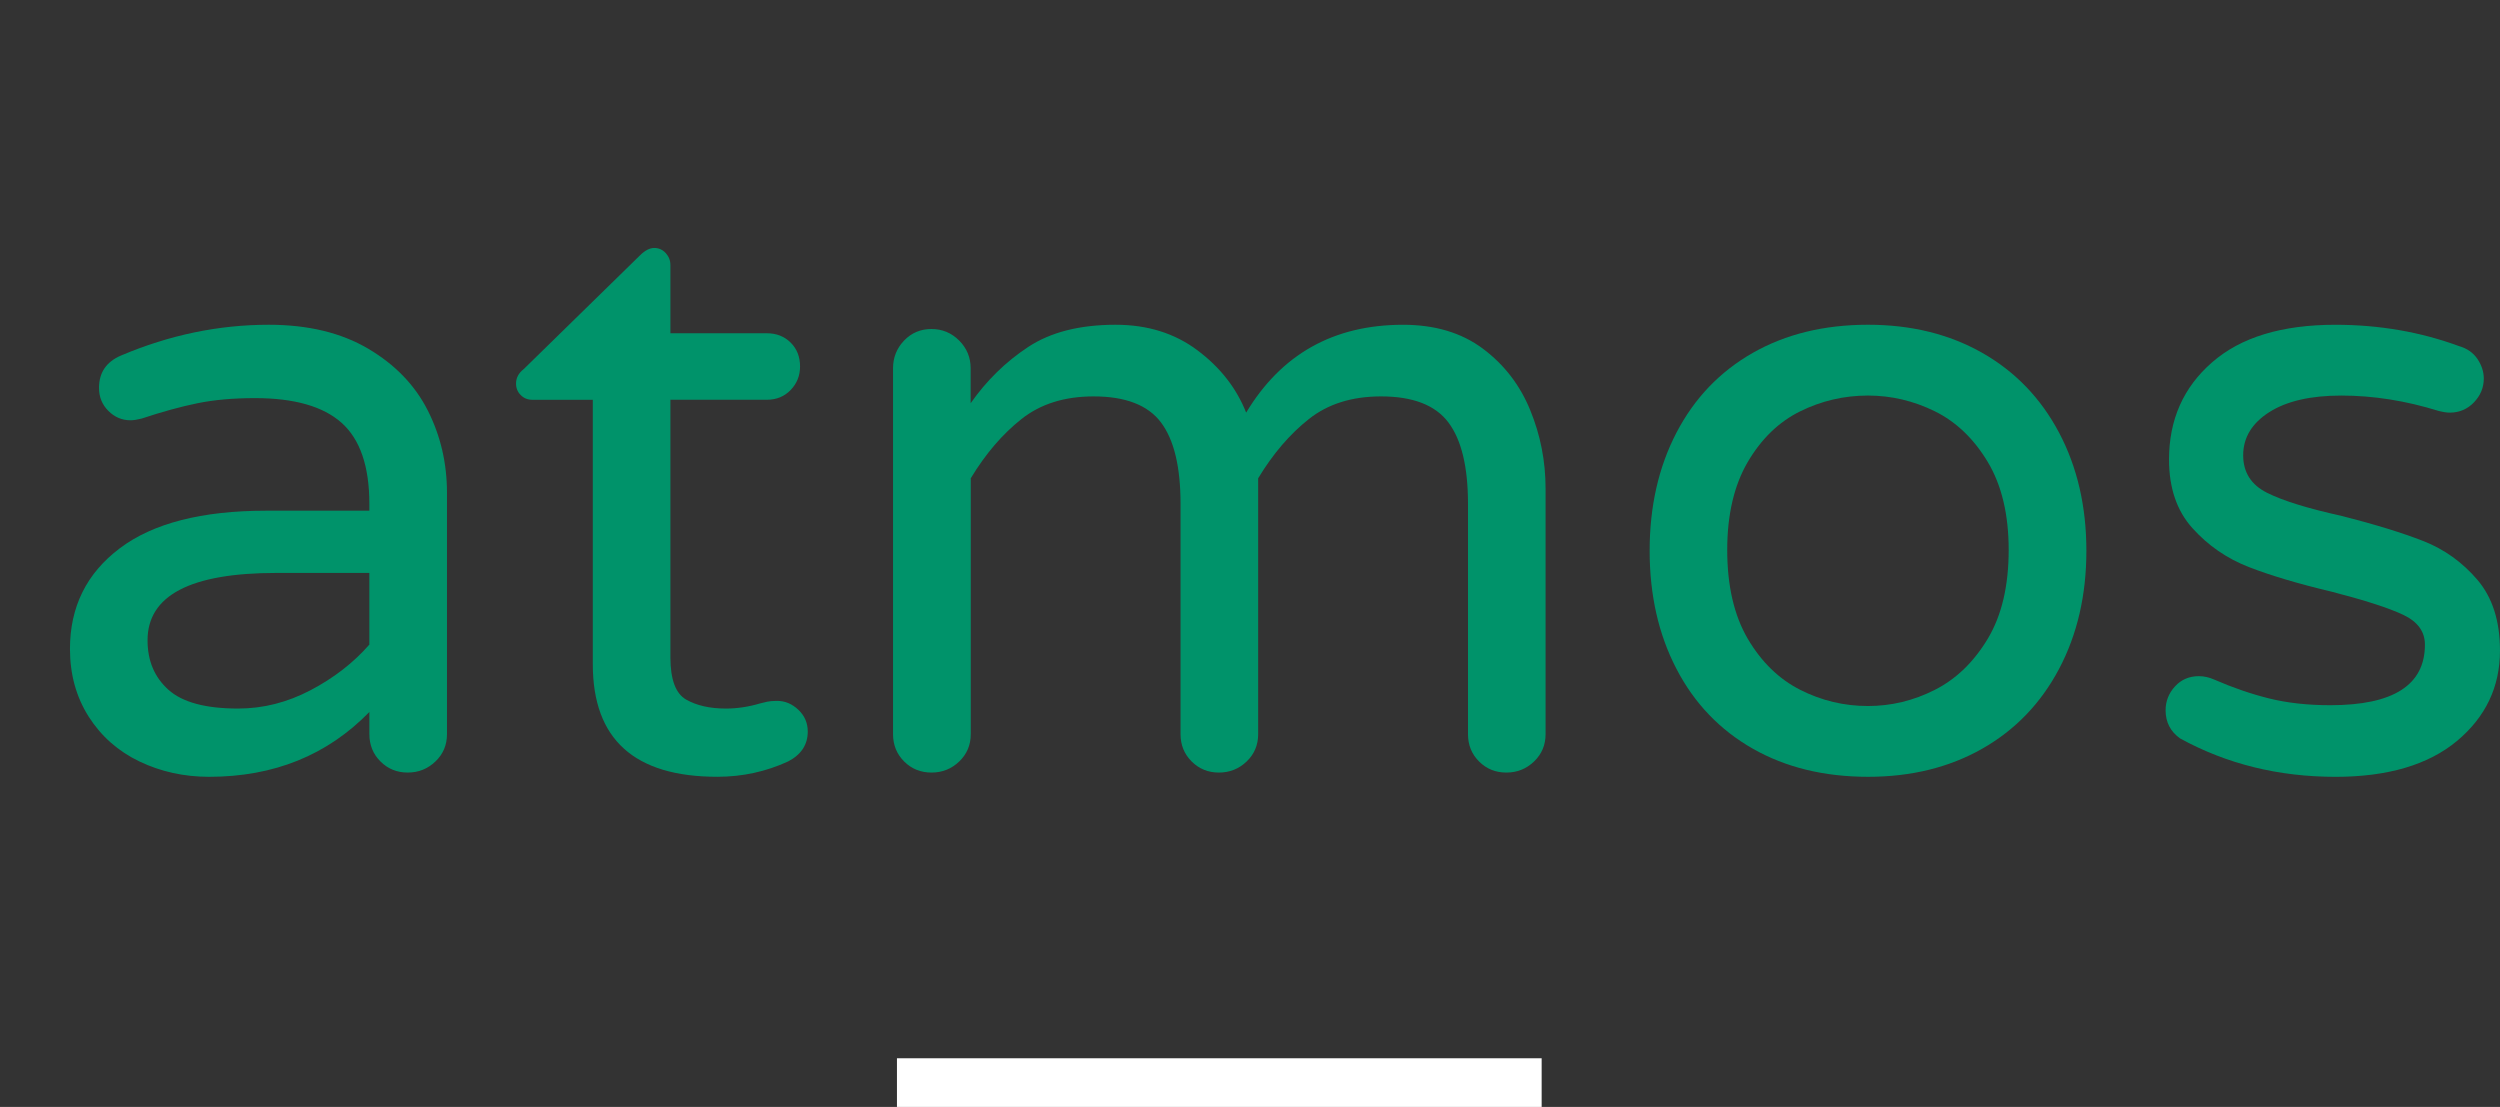
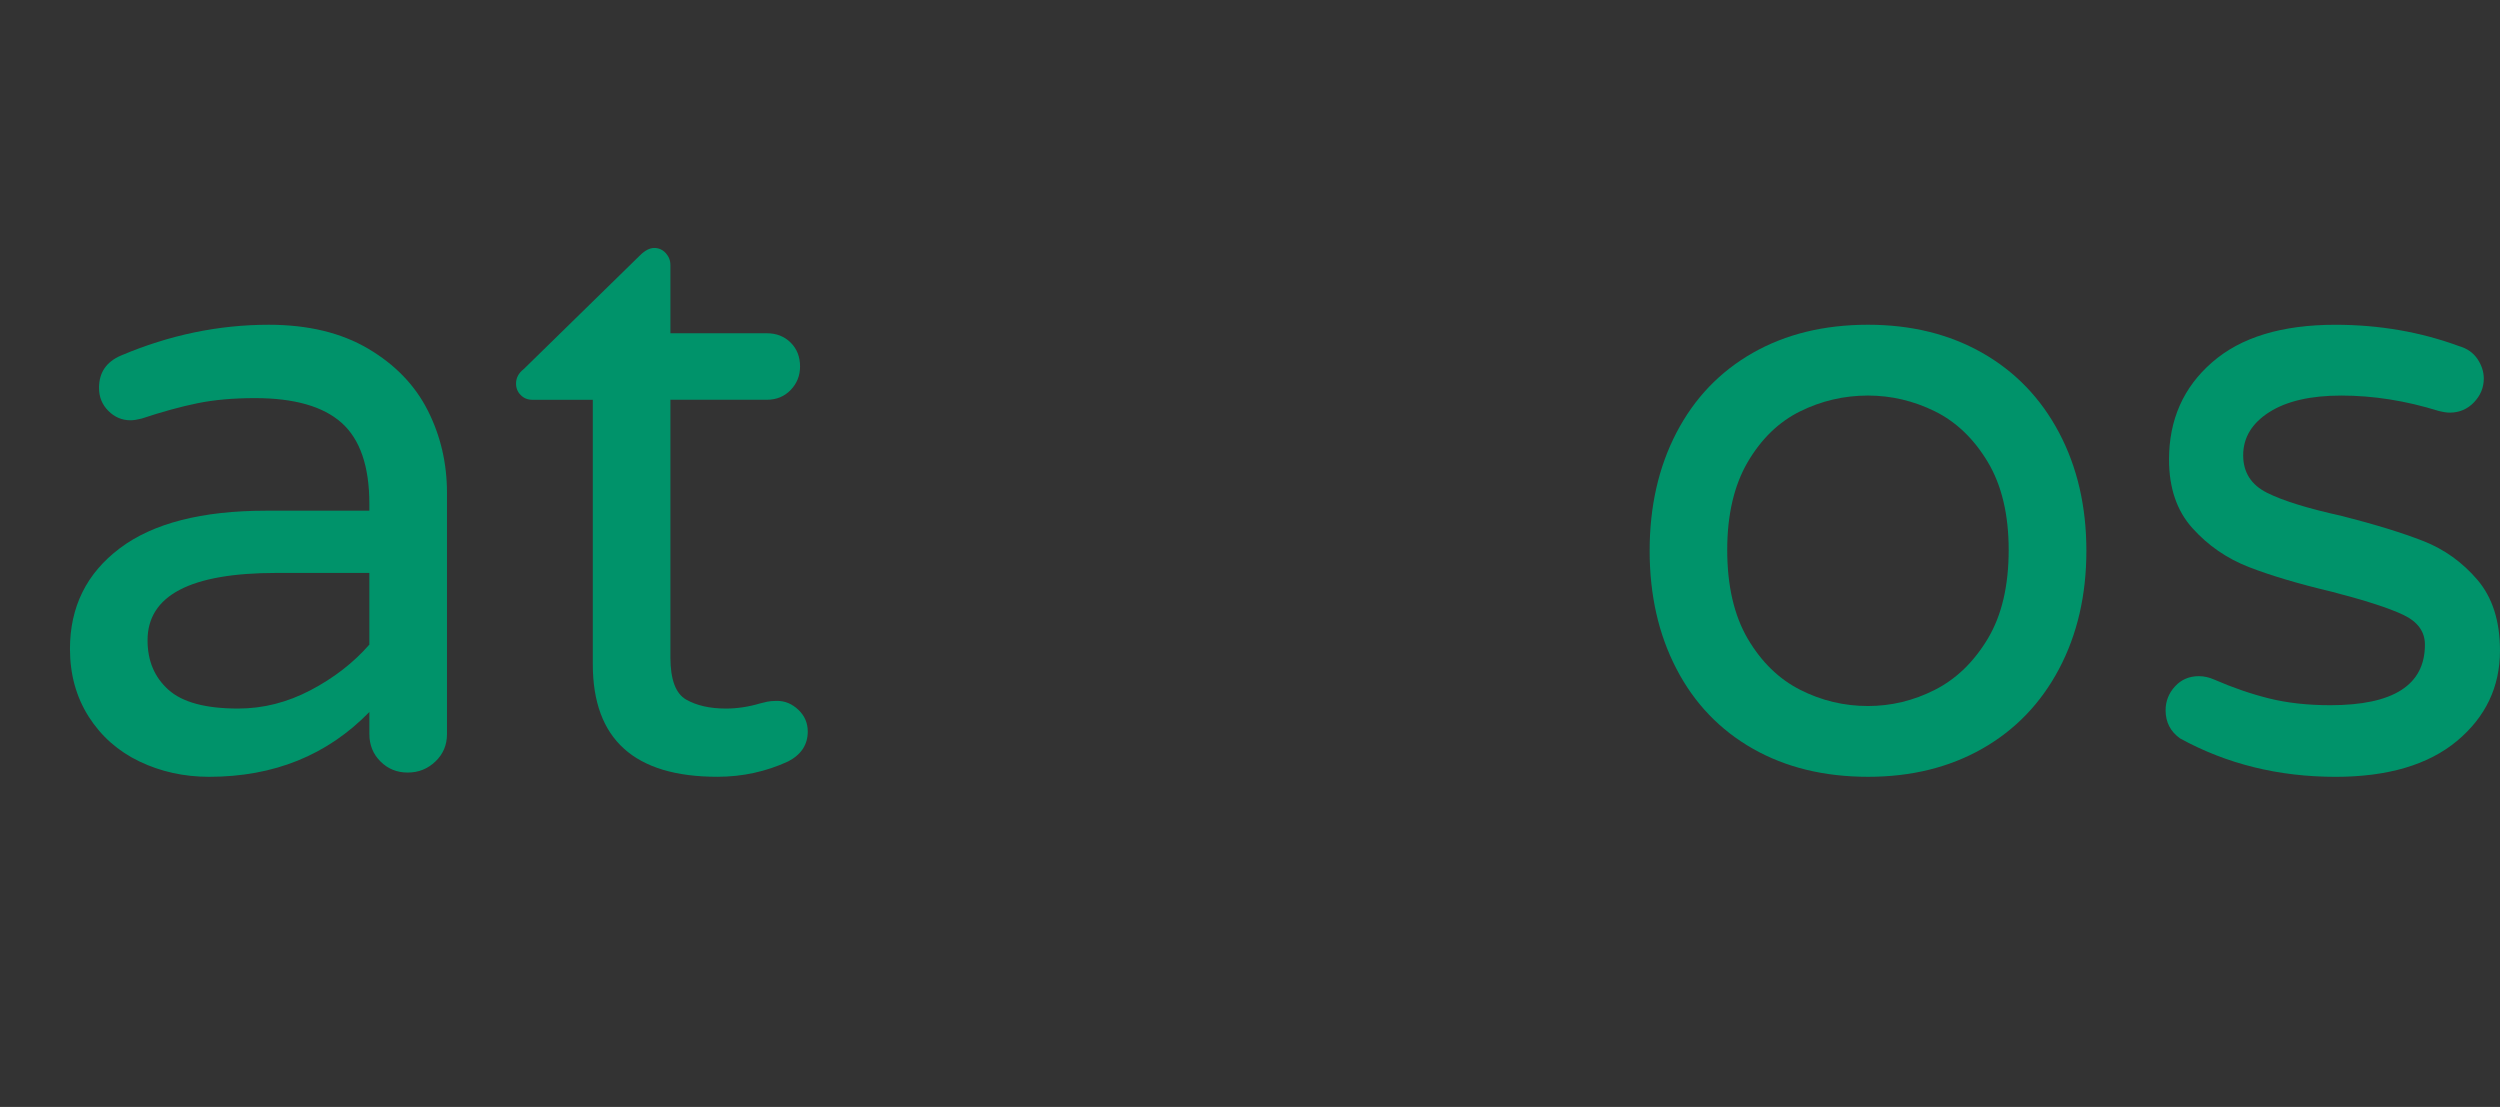
<svg xmlns="http://www.w3.org/2000/svg" version="1.1" id="Ebene_1" x="0px" y="0px" width="205.523px" height="91px" viewBox="0 0 205.523 91" enable-background="new 0 0 205.523 91" xml:space="preserve">
  <rect x="0" y="0" width="205.523" height="91" fill="#333333" stroke="none" />
  <g>
    <path fill="#00936A" d="M11.466,62.6c-1.753-0.842-3.144-2.068-4.173-3.682c-1.025-1.611-1.541-3.473-1.541-5.572   c0-3.461,1.367-6.219,4.103-8.278c2.735-2.056,6.743-3.084,12.024-3.084h8.486v-0.562c0-3.084-0.762-5.305-2.28-6.661   c-1.521-1.355-3.892-2.032-7.118-2.032c-1.775,0-3.354,0.138-4.731,0.42c-1.379,0.281-2.909,0.701-4.591,1.262   c-0.376,0.093-0.681,0.14-0.913,0.14c-0.701,0-1.31-0.257-1.822-0.771c-0.516-0.513-0.77-1.145-0.77-1.892   c0-1.264,0.604-2.15,1.819-2.665c3.975-1.684,8.02-2.525,12.131-2.525c3.228,0,5.949,0.656,8.17,1.963   c2.222,1.309,3.856,3.005,4.908,5.084c1.053,2.081,1.578,4.337,1.578,6.767v19.843c0,0.889-0.314,1.638-0.947,2.244   c-0.631,0.606-1.391,0.912-2.278,0.912c-0.891,0-1.639-0.305-2.243-0.912c-0.607-0.605-0.911-1.354-0.911-2.244v-1.824   c-3.461,3.555-7.854,5.33-13.184,5.33C15.124,63.859,13.219,63.439,11.466,62.6z M25.526,56.744   c1.916-1.006,3.529-2.254,4.838-3.751v-5.892h-7.645c-7.061,0-10.589,1.849-10.589,5.539c0,1.686,0.572,3.041,1.719,4.067   c1.146,1.028,3.051,1.543,5.716,1.543C21.621,58.252,23.609,57.75,25.526,56.744z" />
    <path fill="#00936A" d="M48.734,54.605v-21.74h-4.979c-0.374,0-0.688-0.126-0.943-0.384c-0.261-0.257-0.389-0.573-0.389-0.946   c0-0.467,0.211-0.865,0.633-1.193l9.534-9.326c0.42-0.421,0.817-0.631,1.192-0.631c0.374,0,0.689,0.14,0.947,0.42   c0.257,0.282,0.385,0.609,0.385,0.982v5.61h7.924c0.794,0,1.447,0.257,1.963,0.77c0.518,0.514,0.771,1.169,0.771,1.964   c0,0.748-0.256,1.392-0.771,1.928c-0.516,0.538-1.169,0.805-1.963,0.805h-7.924v21.178c0,1.822,0.433,2.979,1.298,3.473   c0.865,0.489,1.95,0.735,3.261,0.735c0.936,0,1.87-0.142,2.807-0.421c0.185-0.046,0.384-0.094,0.594-0.143   c0.211-0.043,0.479-0.067,0.809-0.067c0.653,0,1.237,0.245,1.751,0.733c0.517,0.492,0.771,1.088,0.771,1.789   c0,1.076-0.538,1.895-1.612,2.455c-1.824,0.84-3.763,1.262-5.817,1.262C52.148,63.859,48.734,60.773,48.734,54.605z" />
-     <path fill="#00936A" d="M74.328,62.6c-0.605-0.605-0.912-1.354-0.912-2.244V30.274c0-0.888,0.307-1.648,0.912-2.28   c0.607-0.631,1.355-0.946,2.245-0.946c0.887,0,1.646,0.315,2.278,0.946c0.63,0.631,0.945,1.392,0.945,2.28v2.875   c1.309-1.87,2.888-3.411,4.733-4.627s4.242-1.824,7.188-1.824c2.619,0,4.861,0.702,6.73,2.104c1.87,1.403,3.203,3.109,3.998,5.12   c2.898-4.814,7.198-7.223,12.902-7.223c2.616,0,4.804,0.656,6.557,1.963c1.753,1.309,3.05,2.994,3.891,5.05   c0.845,2.057,1.265,4.206,1.265,6.45v20.194c0,0.889-0.315,1.638-0.946,2.244c-0.63,0.606-1.392,0.912-2.277,0.912   c-0.89,0-1.638-0.305-2.245-0.912c-0.606-0.605-0.909-1.354-0.909-2.244V41.422c0-3.038-0.538-5.27-1.614-6.696   c-1.074-1.426-2.922-2.138-5.538-2.138c-2.385,0-4.36,0.62-5.927,1.859c-1.565,1.237-2.957,2.862-4.171,4.872v21.037   c0,0.889-0.315,1.638-0.946,2.244s-1.394,0.912-2.278,0.912c-0.888,0-1.638-0.305-2.244-0.912   c-0.607-0.605-0.913-1.354-0.913-2.244V41.422c0-3.038-0.537-5.27-1.61-6.696c-1.076-1.426-2.921-2.138-5.54-2.138   c-2.384,0-4.359,0.62-5.925,1.859c-1.566,1.237-2.957,2.862-4.172,4.872v21.037c0,0.889-0.316,1.638-0.946,2.244   c-0.631,0.606-1.393,0.912-2.278,0.912C75.684,63.512,74.936,63.207,74.328,62.6z" />
    <path fill="#00936A" d="M144.094,61.547c-2.707-1.542-4.804-3.729-6.272-6.557c-1.473-2.826-2.206-6.065-2.206-9.712   c0-3.645,0.733-6.881,2.206-9.711c1.471-2.827,3.565-5.014,6.272-6.557c2.712-1.542,5.865-2.313,9.473-2.313   c3.55,0,6.681,0.771,9.396,2.313c2.709,1.543,4.813,3.729,6.311,6.557c1.496,2.83,2.246,6.066,2.246,9.711   c0,3.647-0.75,6.886-2.246,9.712c-1.496,2.828-3.602,5.015-6.311,6.557c-2.715,1.543-5.846,2.313-9.396,2.313   C149.961,63.859,146.806,63.09,144.094,61.547z M159.067,56.709c1.752-0.889,3.2-2.291,4.351-4.206   c1.145-1.917,1.714-4.351,1.714-7.293c0-2.898-0.569-5.306-1.714-7.223c-1.148-1.917-2.599-3.307-4.351-4.172   c-1.754-0.864-3.588-1.297-5.5-1.297c-1.968,0-3.826,0.434-5.576,1.297c-1.756,0.866-3.188,2.256-4.315,4.172   c-1.118,1.917-1.682,4.324-1.682,7.223c0,2.942,0.563,5.376,1.682,7.293c1.127,1.916,2.562,3.317,4.315,4.206   c1.75,0.889,3.608,1.332,5.576,1.332C155.479,58.041,157.313,57.6,159.067,56.709z" />
    <path fill="#00936A" d="M179.224,60.706c-0.79-0.563-1.192-1.333-1.192-2.313c0-0.746,0.258-1.402,0.772-1.963   c0.514-0.563,1.17-0.843,1.968-0.843c0.42,0,0.84,0.097,1.26,0.281c1.493,0.653,2.991,1.169,4.486,1.544   c1.496,0.374,3.181,0.563,5.054,0.563c5.188,0,7.779-1.66,7.779-4.979c0-1.075-0.599-1.894-1.789-2.454   c-1.188-0.563-3.143-1.191-5.854-1.893c-2.76-0.655-5.038-1.334-6.84-2.035c-1.799-0.701-3.342-1.764-4.626-3.19   c-1.287-1.426-1.928-3.306-1.928-5.645c0-3.272,1.18-5.936,3.543-7.993c2.354-2.059,5.734-3.086,10.134-3.086   c3.598,0,6.984,0.585,10.162,1.753c0.658,0.188,1.16,0.539,1.513,1.052c0.347,0.516,0.524,1.051,0.524,1.612   c0,0.749-0.271,1.402-0.81,1.963c-0.539,0.562-1.205,0.842-1.993,0.842c-0.236,0-0.539-0.046-0.914-0.141   c-2.711-0.841-5.377-1.262-7.993-1.262c-2.526,0-4.502,0.456-5.933,1.368c-1.421,0.91-2.137,2.092-2.137,3.54   c0,1.404,0.656,2.431,1.963,3.086c1.312,0.656,3.347,1.286,6.104,1.893c2.758,0.702,5.002,1.392,6.729,2.068   c1.734,0.678,3.215,1.741,4.457,3.19c1.237,1.45,1.858,3.39,1.858,5.819c0,2.994-1.185,5.471-3.54,7.435   c-2.363,1.963-5.695,2.944-9.993,2.944C187.316,63.859,183.06,62.811,179.224,60.706z" />
  </g>
-   <rect x="73.738" y="87" fill="#FFFFFF" width="53" height="4" />
</svg>